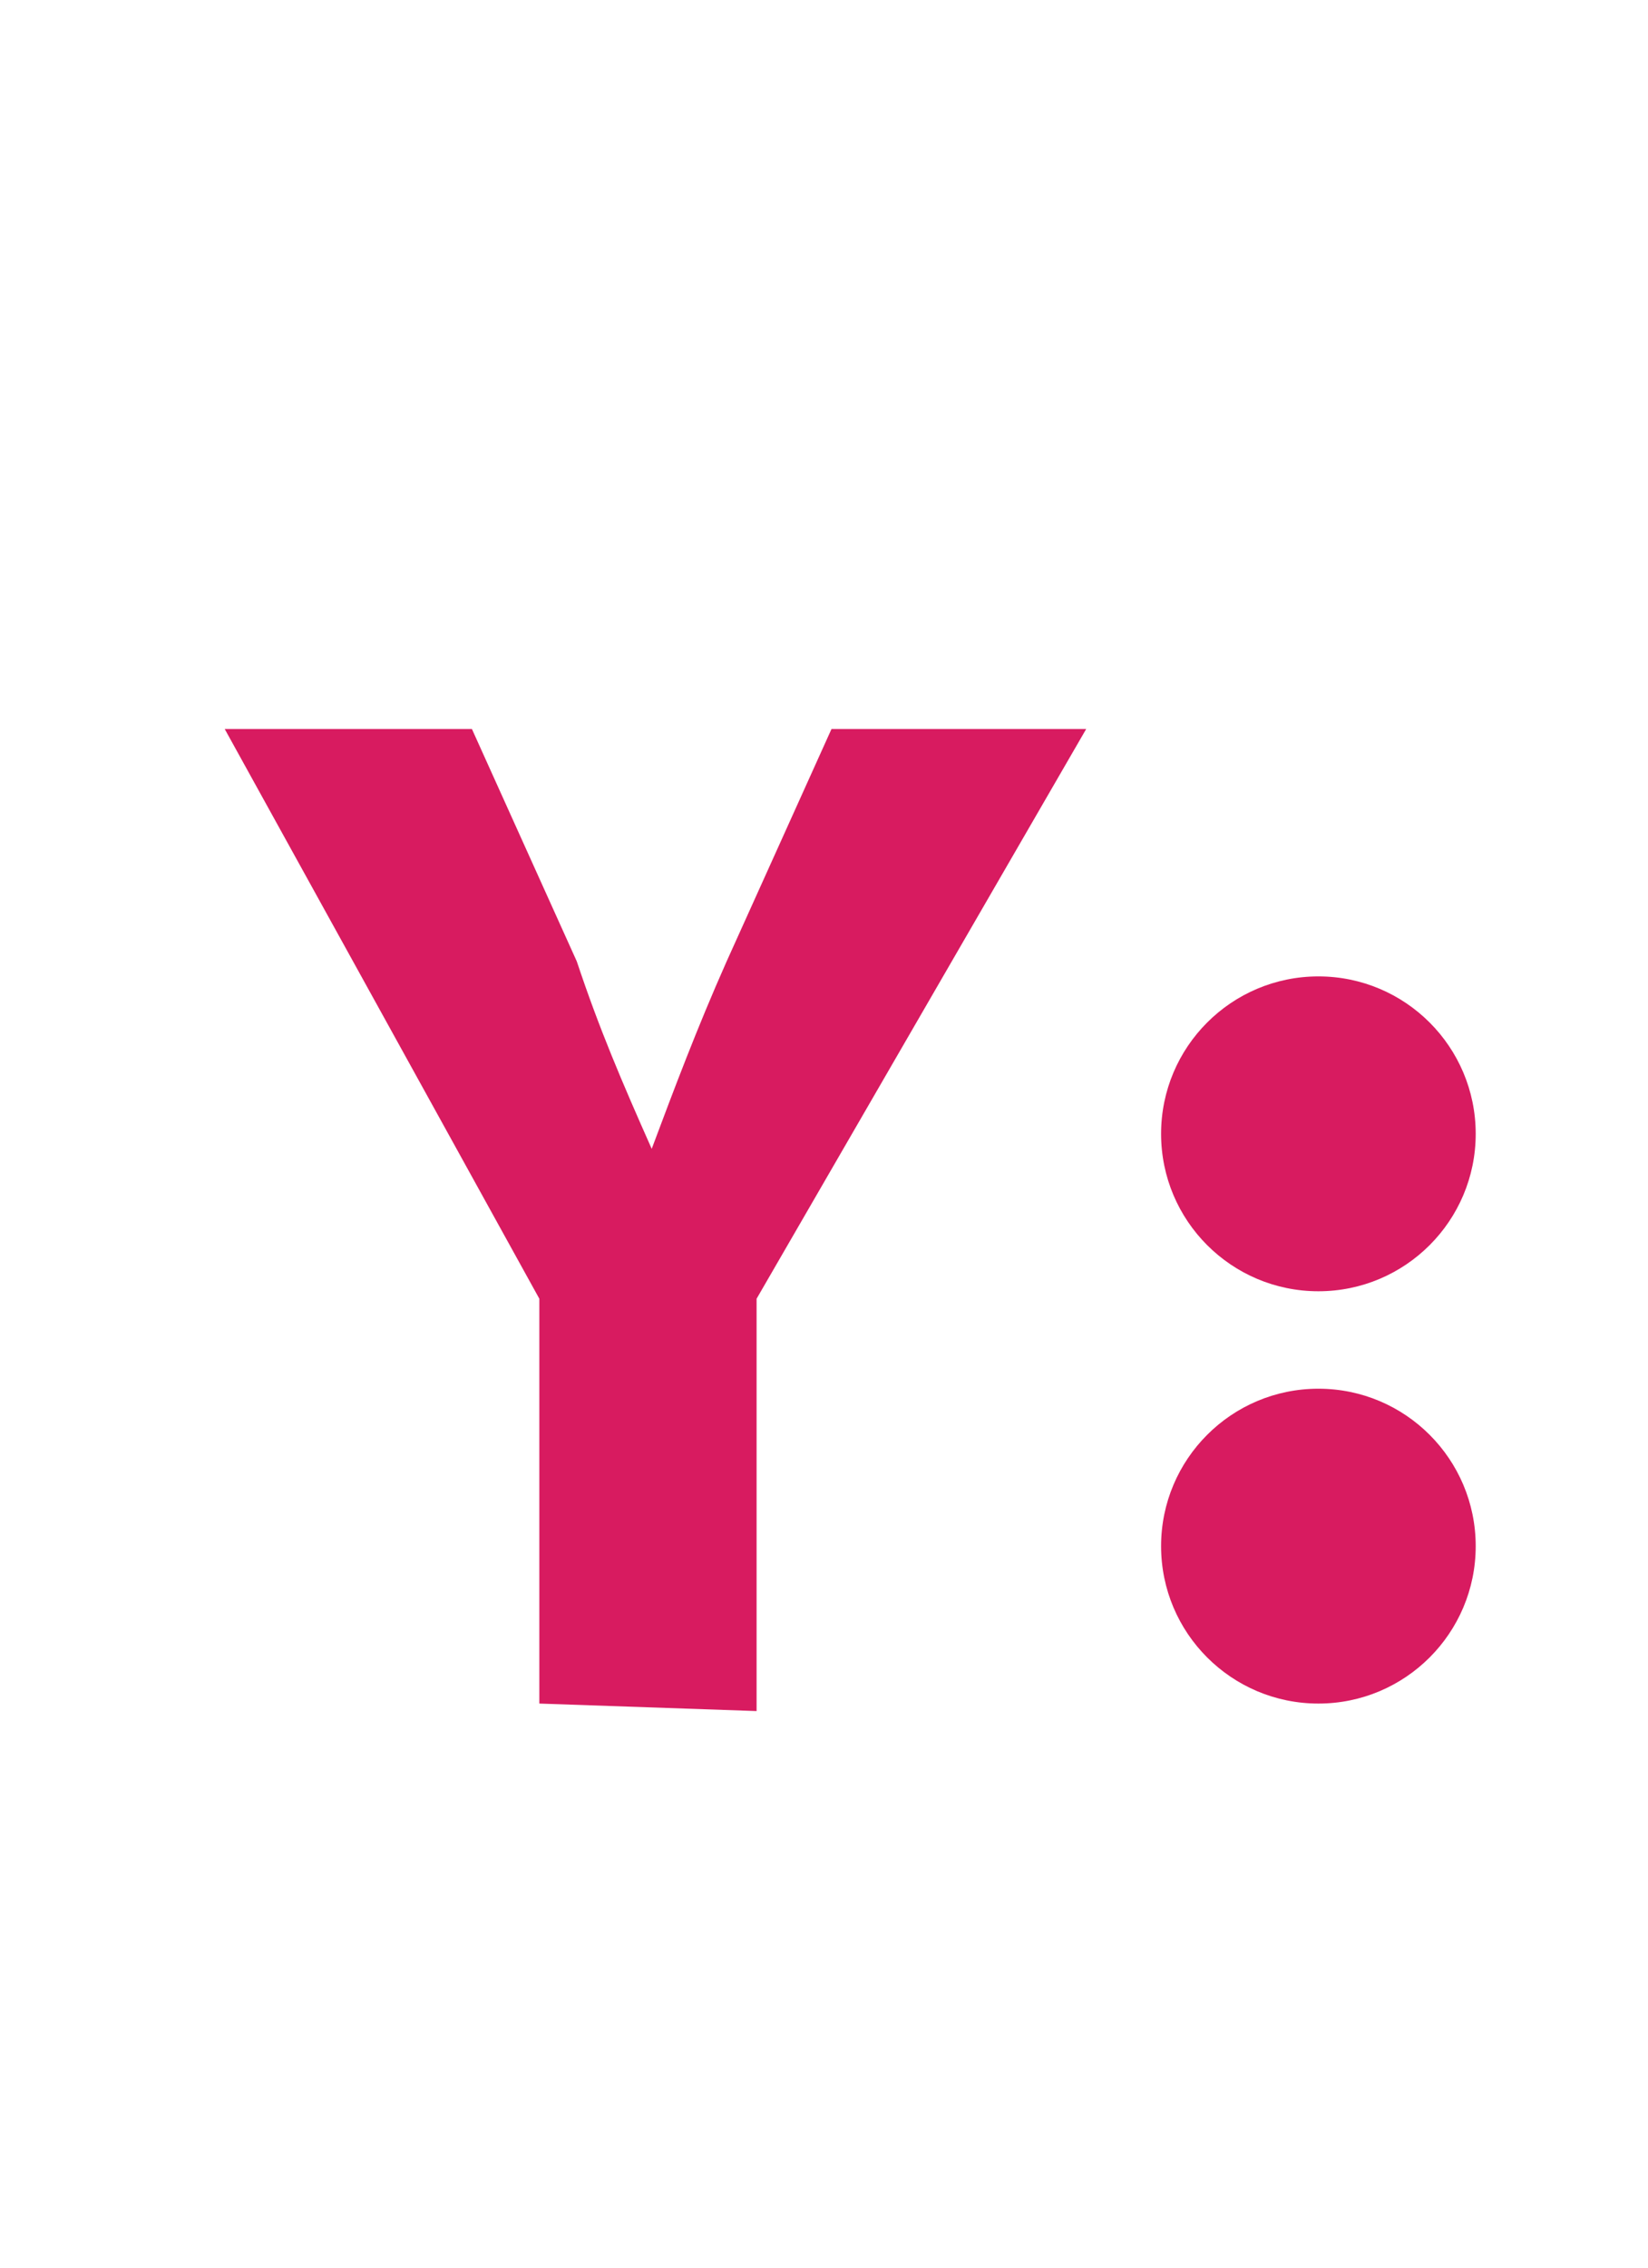
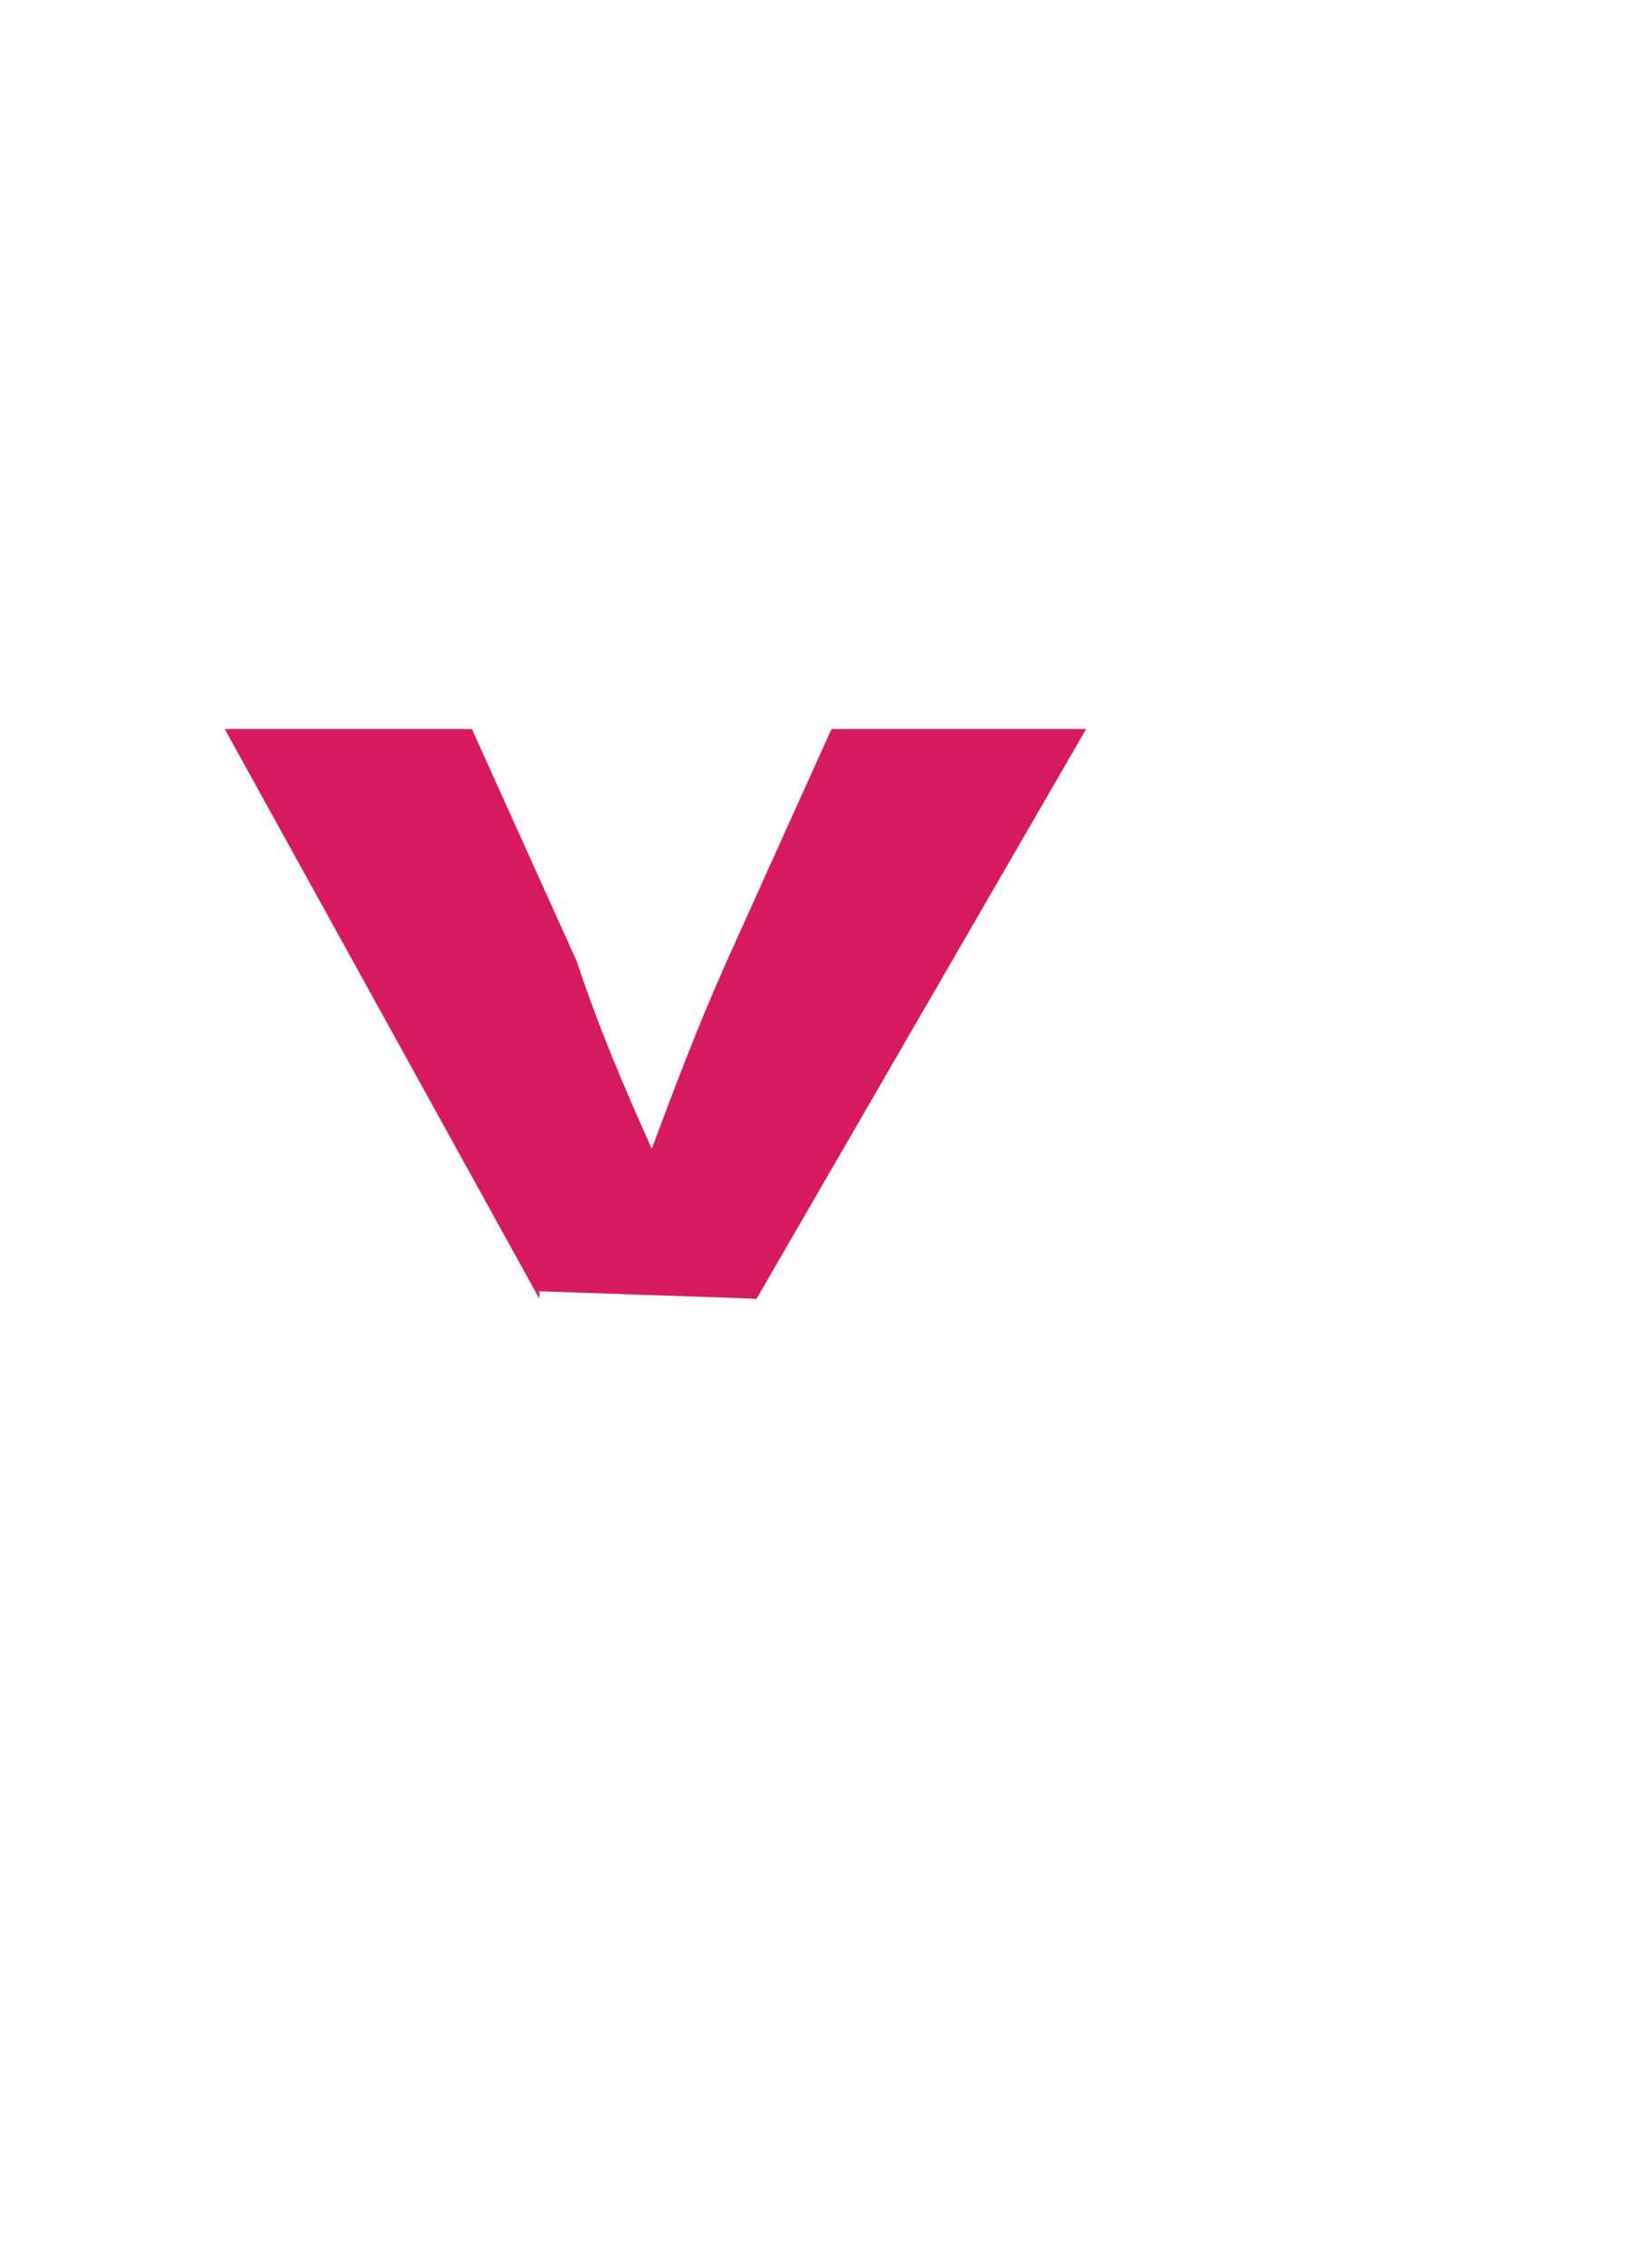
<svg xmlns="http://www.w3.org/2000/svg" width="16" viewBox="0 0 22 22">
  <g class="jp-icon-contrast2 jp-icon-selectable" fill="#D81B60">
-     <path d="M7.2 18.6v-5.4L3 5.6h3.3l1.4 3.1c.3.9.6 1.6 1 2.5.3-.8.6-1.6 1-2.5l1.4-3.1h3.4l-4.4 7.6v5.5l-2.9-.1z" />
-     <circle class="st0" cx="17.6" cy="16.5" r="2.1" />
-     <circle class="st0" cx="17.6" cy="11" r="2.1" />
+     <path d="M7.2 18.6v-5.4L3 5.6h3.3l1.4 3.1c.3.9.6 1.6 1 2.5.3-.8.6-1.6 1-2.5l1.4-3.1h3.4l-4.4 7.6l-2.9-.1z" />
  </g>
</svg>